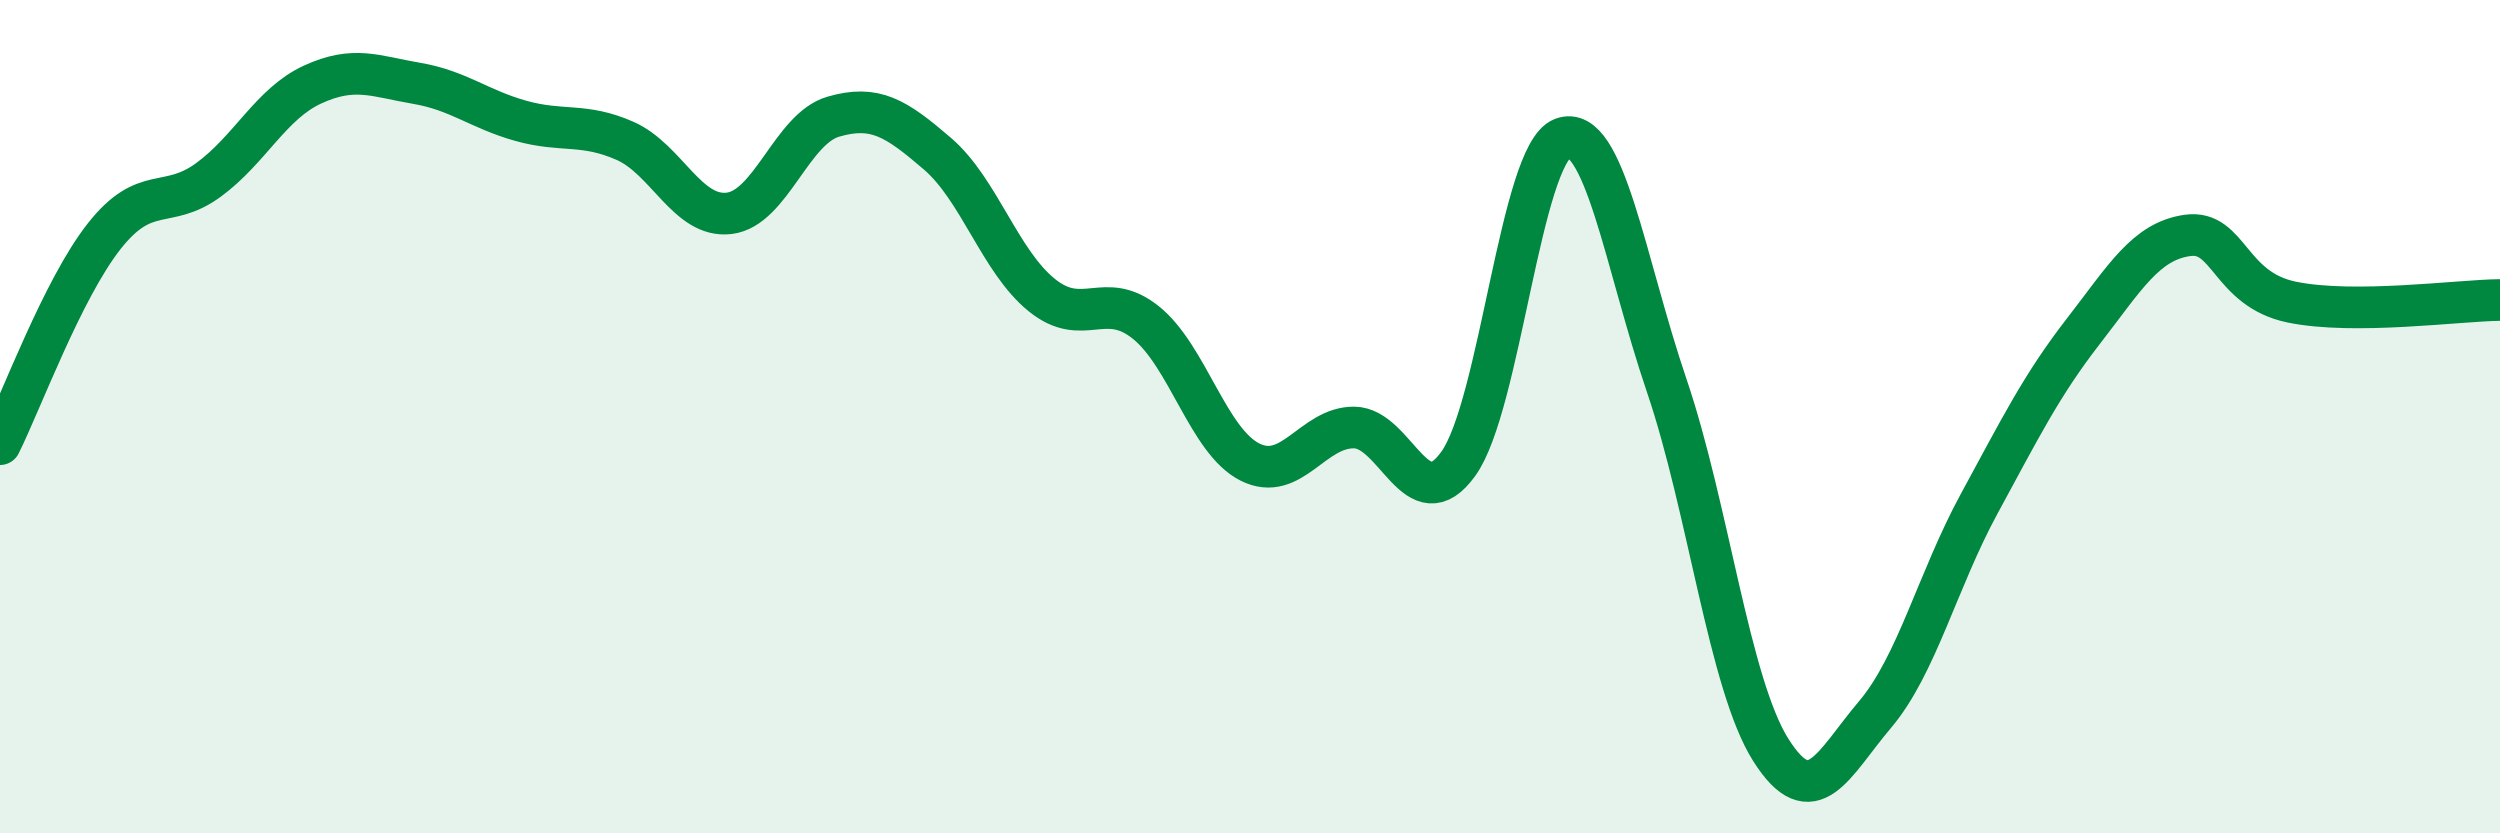
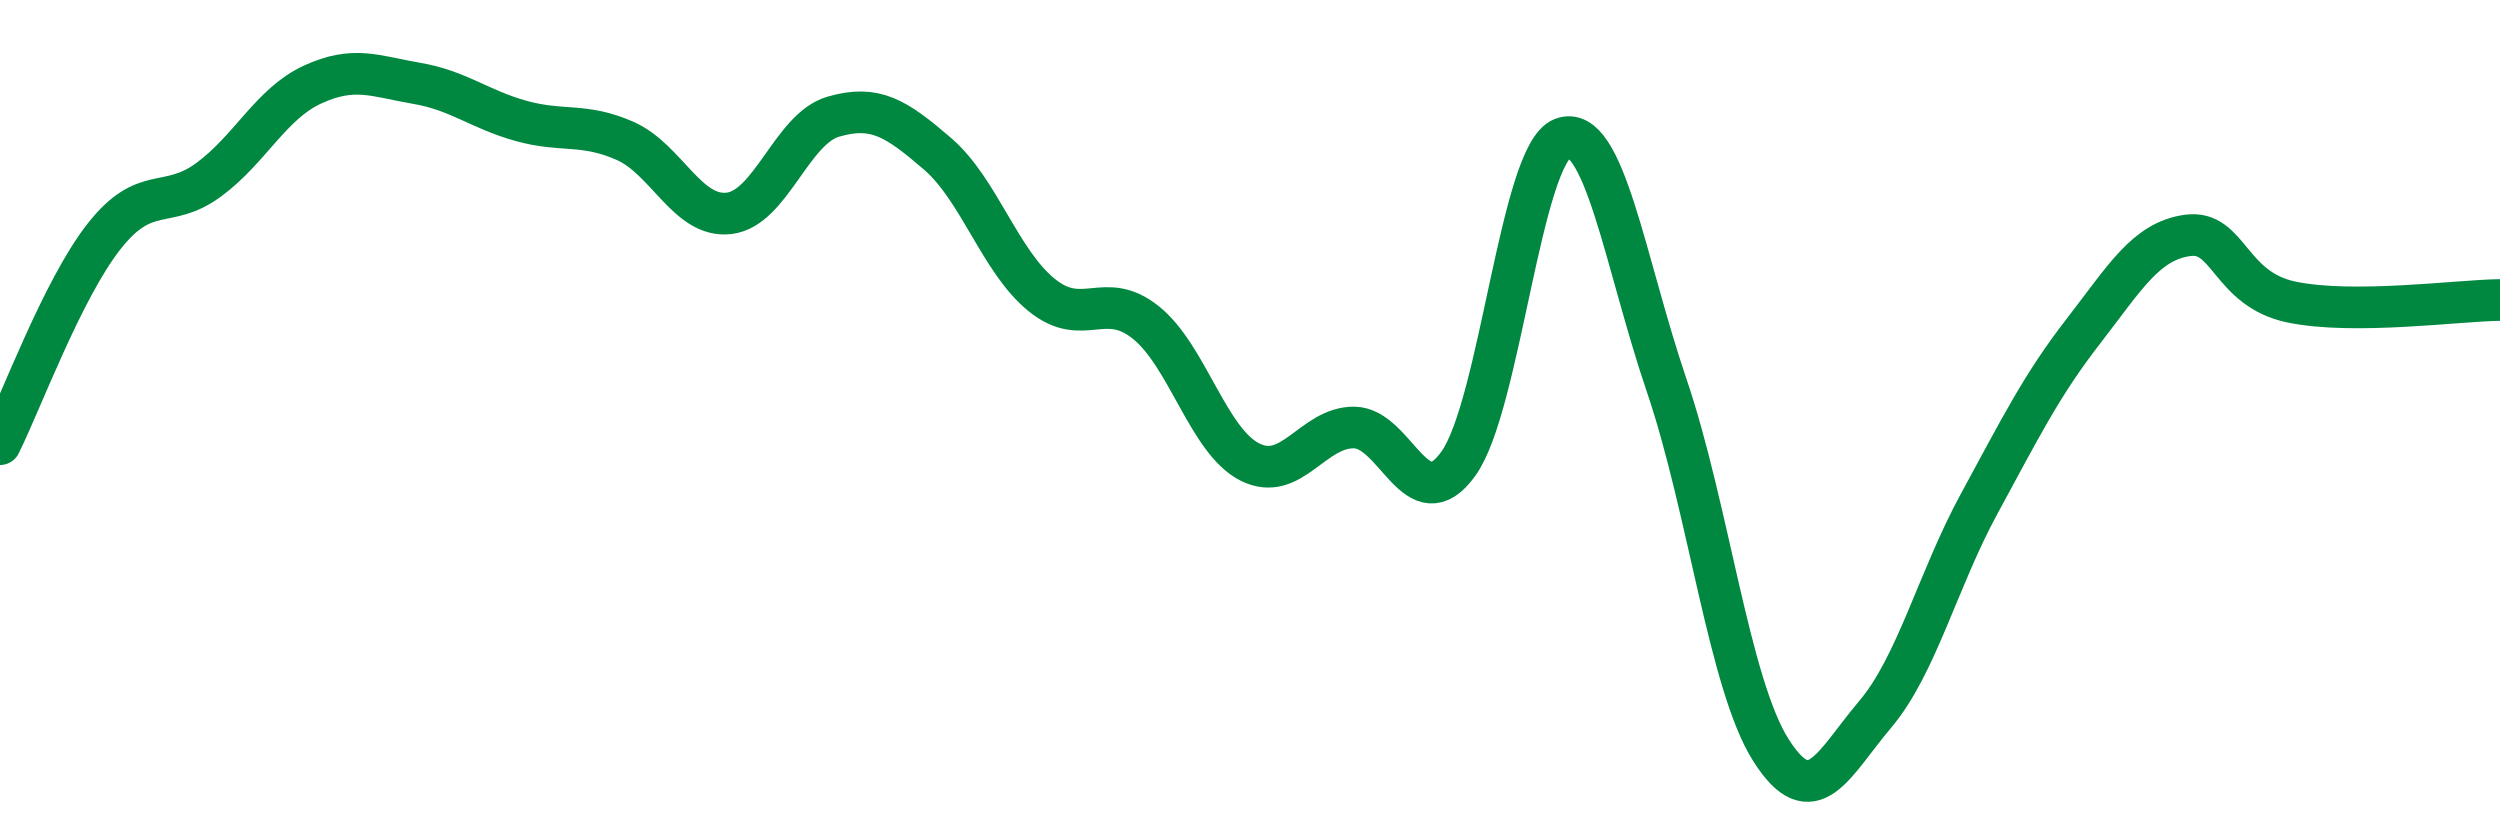
<svg xmlns="http://www.w3.org/2000/svg" width="60" height="20" viewBox="0 0 60 20">
-   <path d="M 0,10.66 C 0.5,9.66 1.5,6.94 2.5,5.67 C 3.5,4.4 4,5.05 5,4.32 C 6,3.59 6.5,2.49 7.5,2.03 C 8.5,1.57 9,1.83 10,2 C 11,2.17 11.5,2.62 12.5,2.9 C 13.5,3.18 14,2.94 15,3.38 C 16,3.82 16.5,5.24 17.5,5.12 C 18.5,5 19,3.09 20,2.8 C 21,2.51 21.5,2.83 22.5,3.69 C 23.5,4.55 24,6.27 25,7.08 C 26,7.89 26.5,6.94 27.5,7.74 C 28.5,8.54 29,10.59 30,11.09 C 31,11.59 31.5,10.25 32.5,10.26 C 33.5,10.27 34,12.52 35,11.13 C 36,9.74 36.5,3.7 37.5,3.32 C 38.5,2.94 39,6.31 40,9.25 C 41,12.19 41.5,16.42 42.5,18 C 43.5,19.58 44,18.33 45,17.15 C 46,15.97 46.5,13.93 47.5,12.09 C 48.5,10.25 49,9.24 50,7.95 C 51,6.66 51.5,5.79 52.5,5.65 C 53.5,5.51 53.5,6.94 55,7.25 C 56.5,7.56 59,7.21 60,7.2L60 20L0 20Z" fill="#008740" opacity="0.1" stroke-linecap="round" stroke-linejoin="round" />
  <path d="M 0,10.66 C 0.5,9.66 1.5,6.94 2.5,5.67 C 3.5,4.4 4,5.05 5,4.32 C 6,3.59 6.5,2.49 7.5,2.03 C 8.5,1.57 9,1.83 10,2 C 11,2.17 11.5,2.62 12.5,2.9 C 13.5,3.18 14,2.94 15,3.38 C 16,3.82 16.5,5.24 17.5,5.12 C 18.5,5 19,3.09 20,2.8 C 21,2.51 21.5,2.83 22.5,3.69 C 23.5,4.55 24,6.27 25,7.08 C 26,7.89 26.5,6.94 27.5,7.74 C 28.5,8.54 29,10.59 30,11.09 C 31,11.59 31.5,10.25 32.5,10.26 C 33.5,10.27 34,12.52 35,11.13 C 36,9.74 36.5,3.7 37.5,3.32 C 38.5,2.94 39,6.31 40,9.25 C 41,12.19 41.5,16.42 42.5,18 C 43.5,19.58 44,18.33 45,17.15 C 46,15.97 46.5,13.93 47.5,12.09 C 48.5,10.25 49,9.24 50,7.95 C 51,6.66 51.5,5.79 52.5,5.65 C 53.5,5.51 53.5,6.94 55,7.25 C 56.5,7.56 59,7.21 60,7.2" stroke="#008740" stroke-width="1" fill="none" stroke-linecap="round" stroke-linejoin="round" />
</svg>